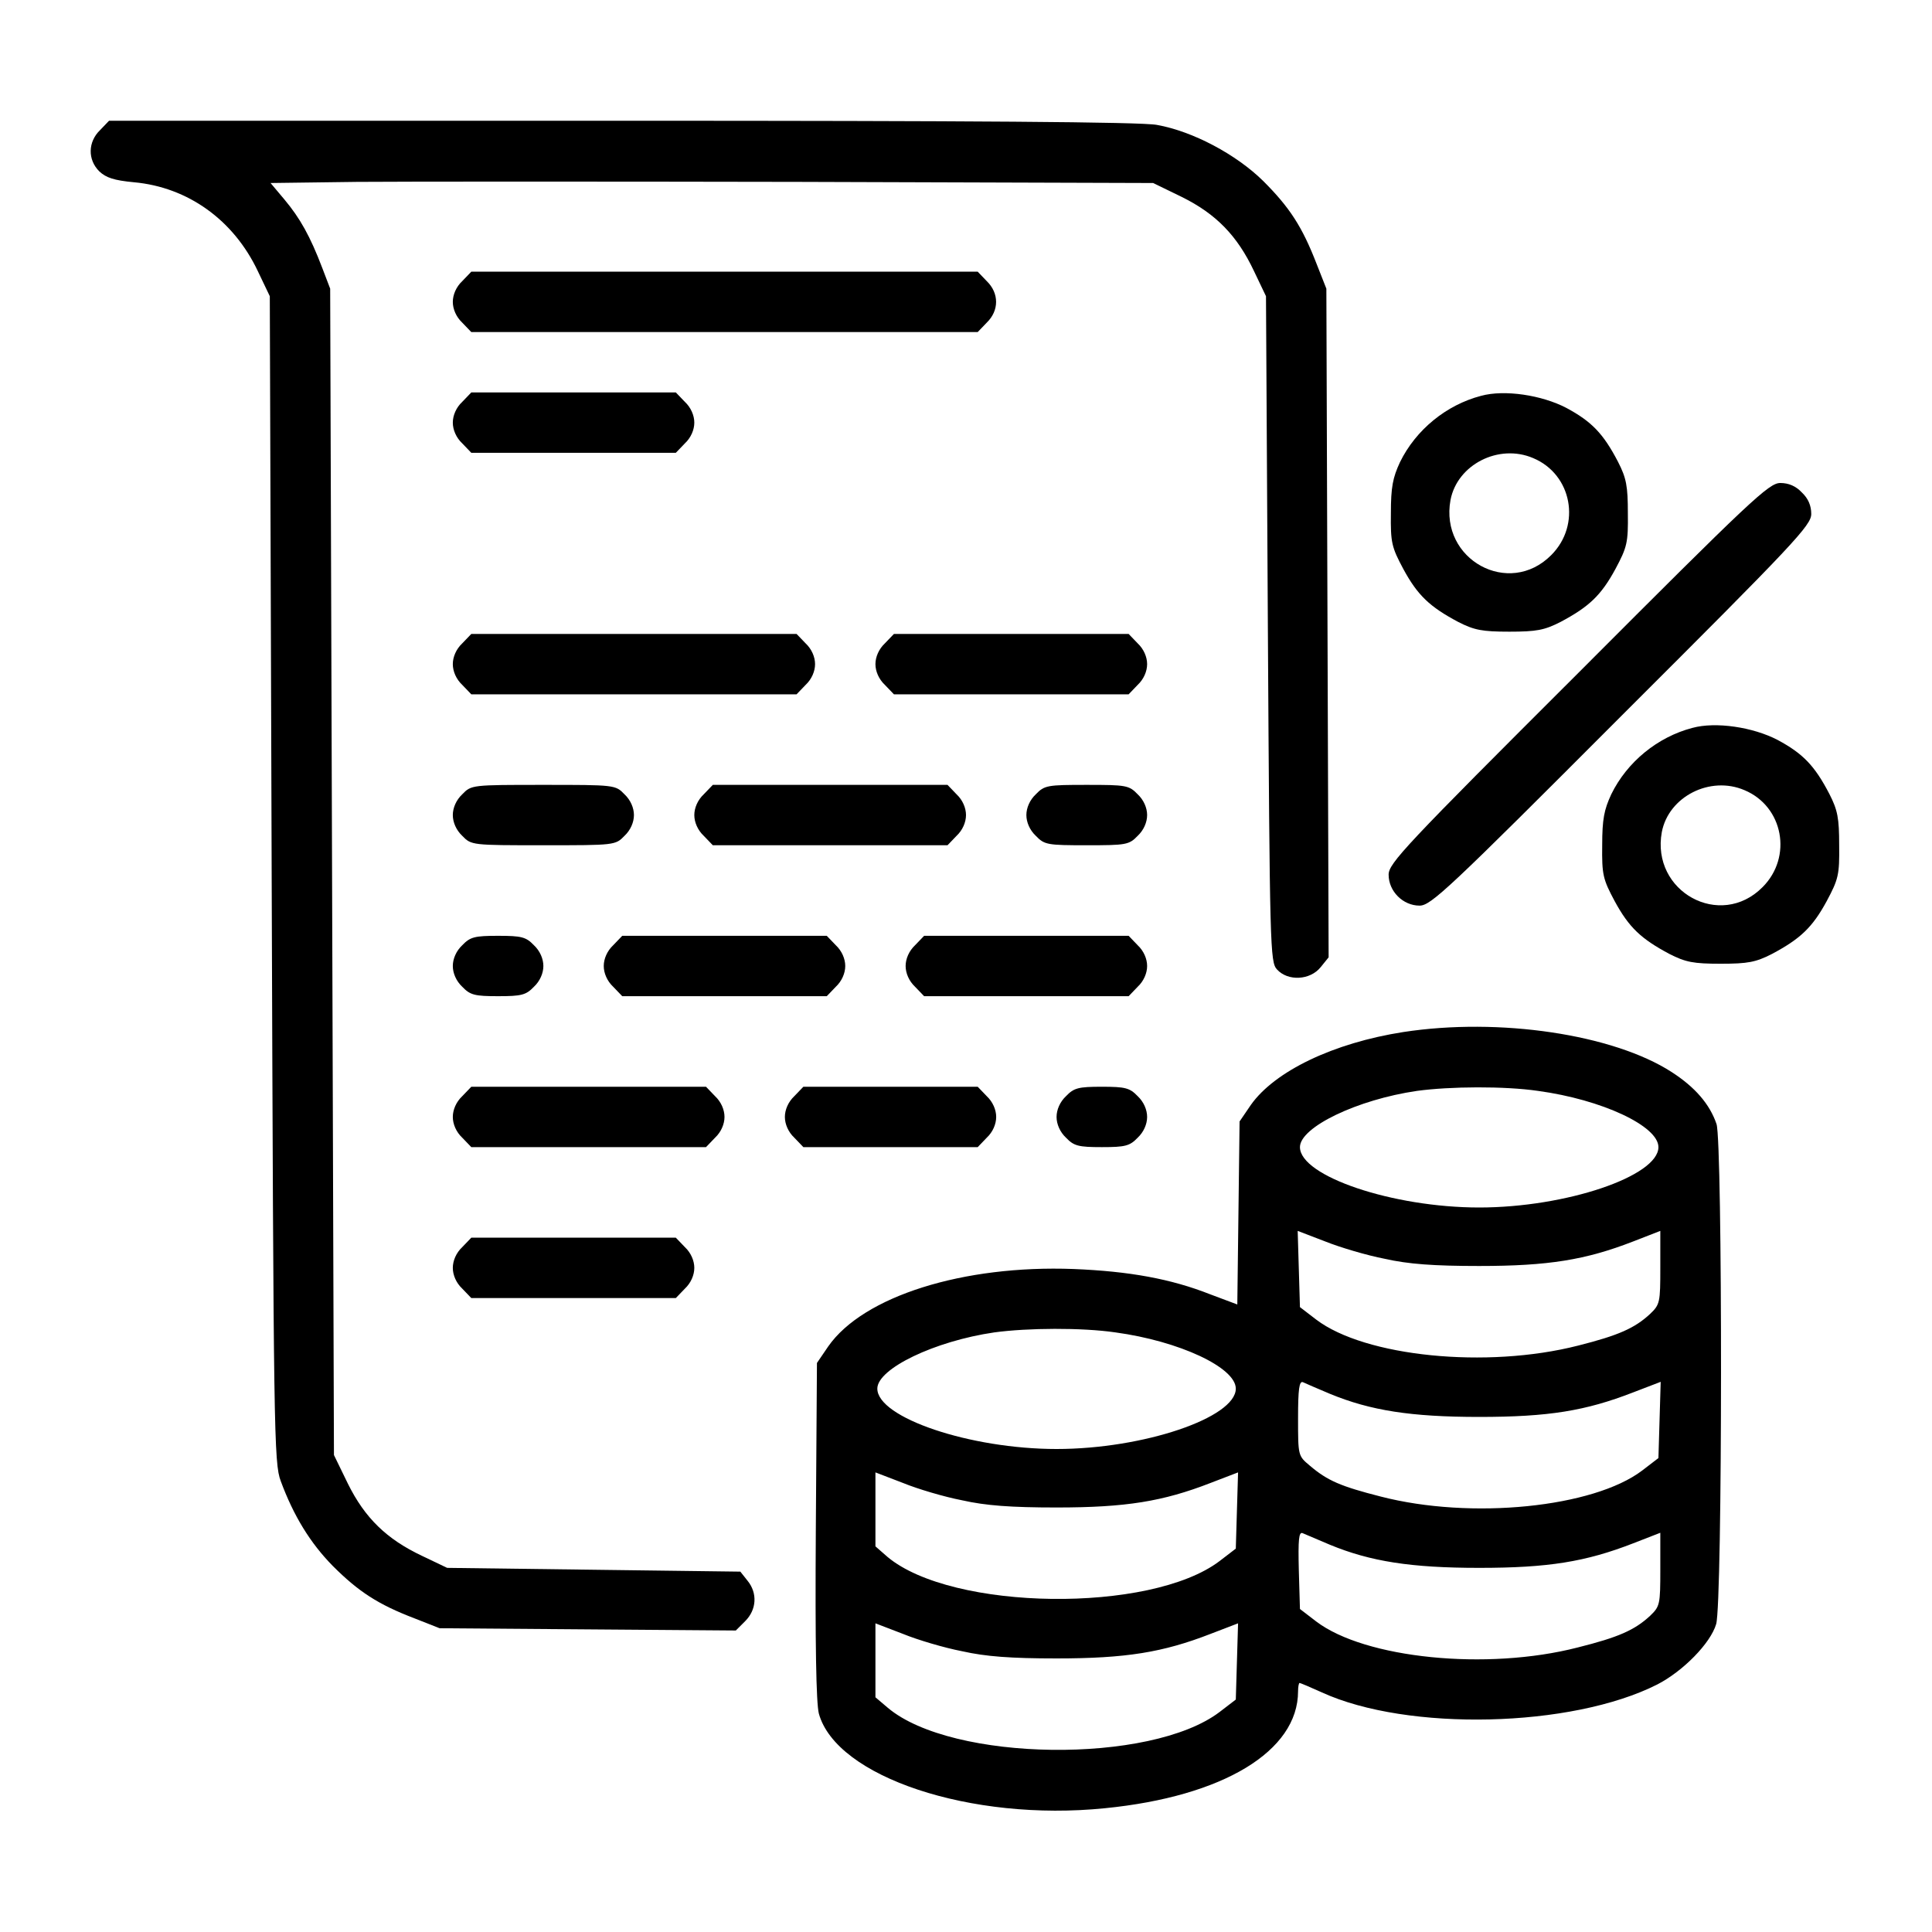
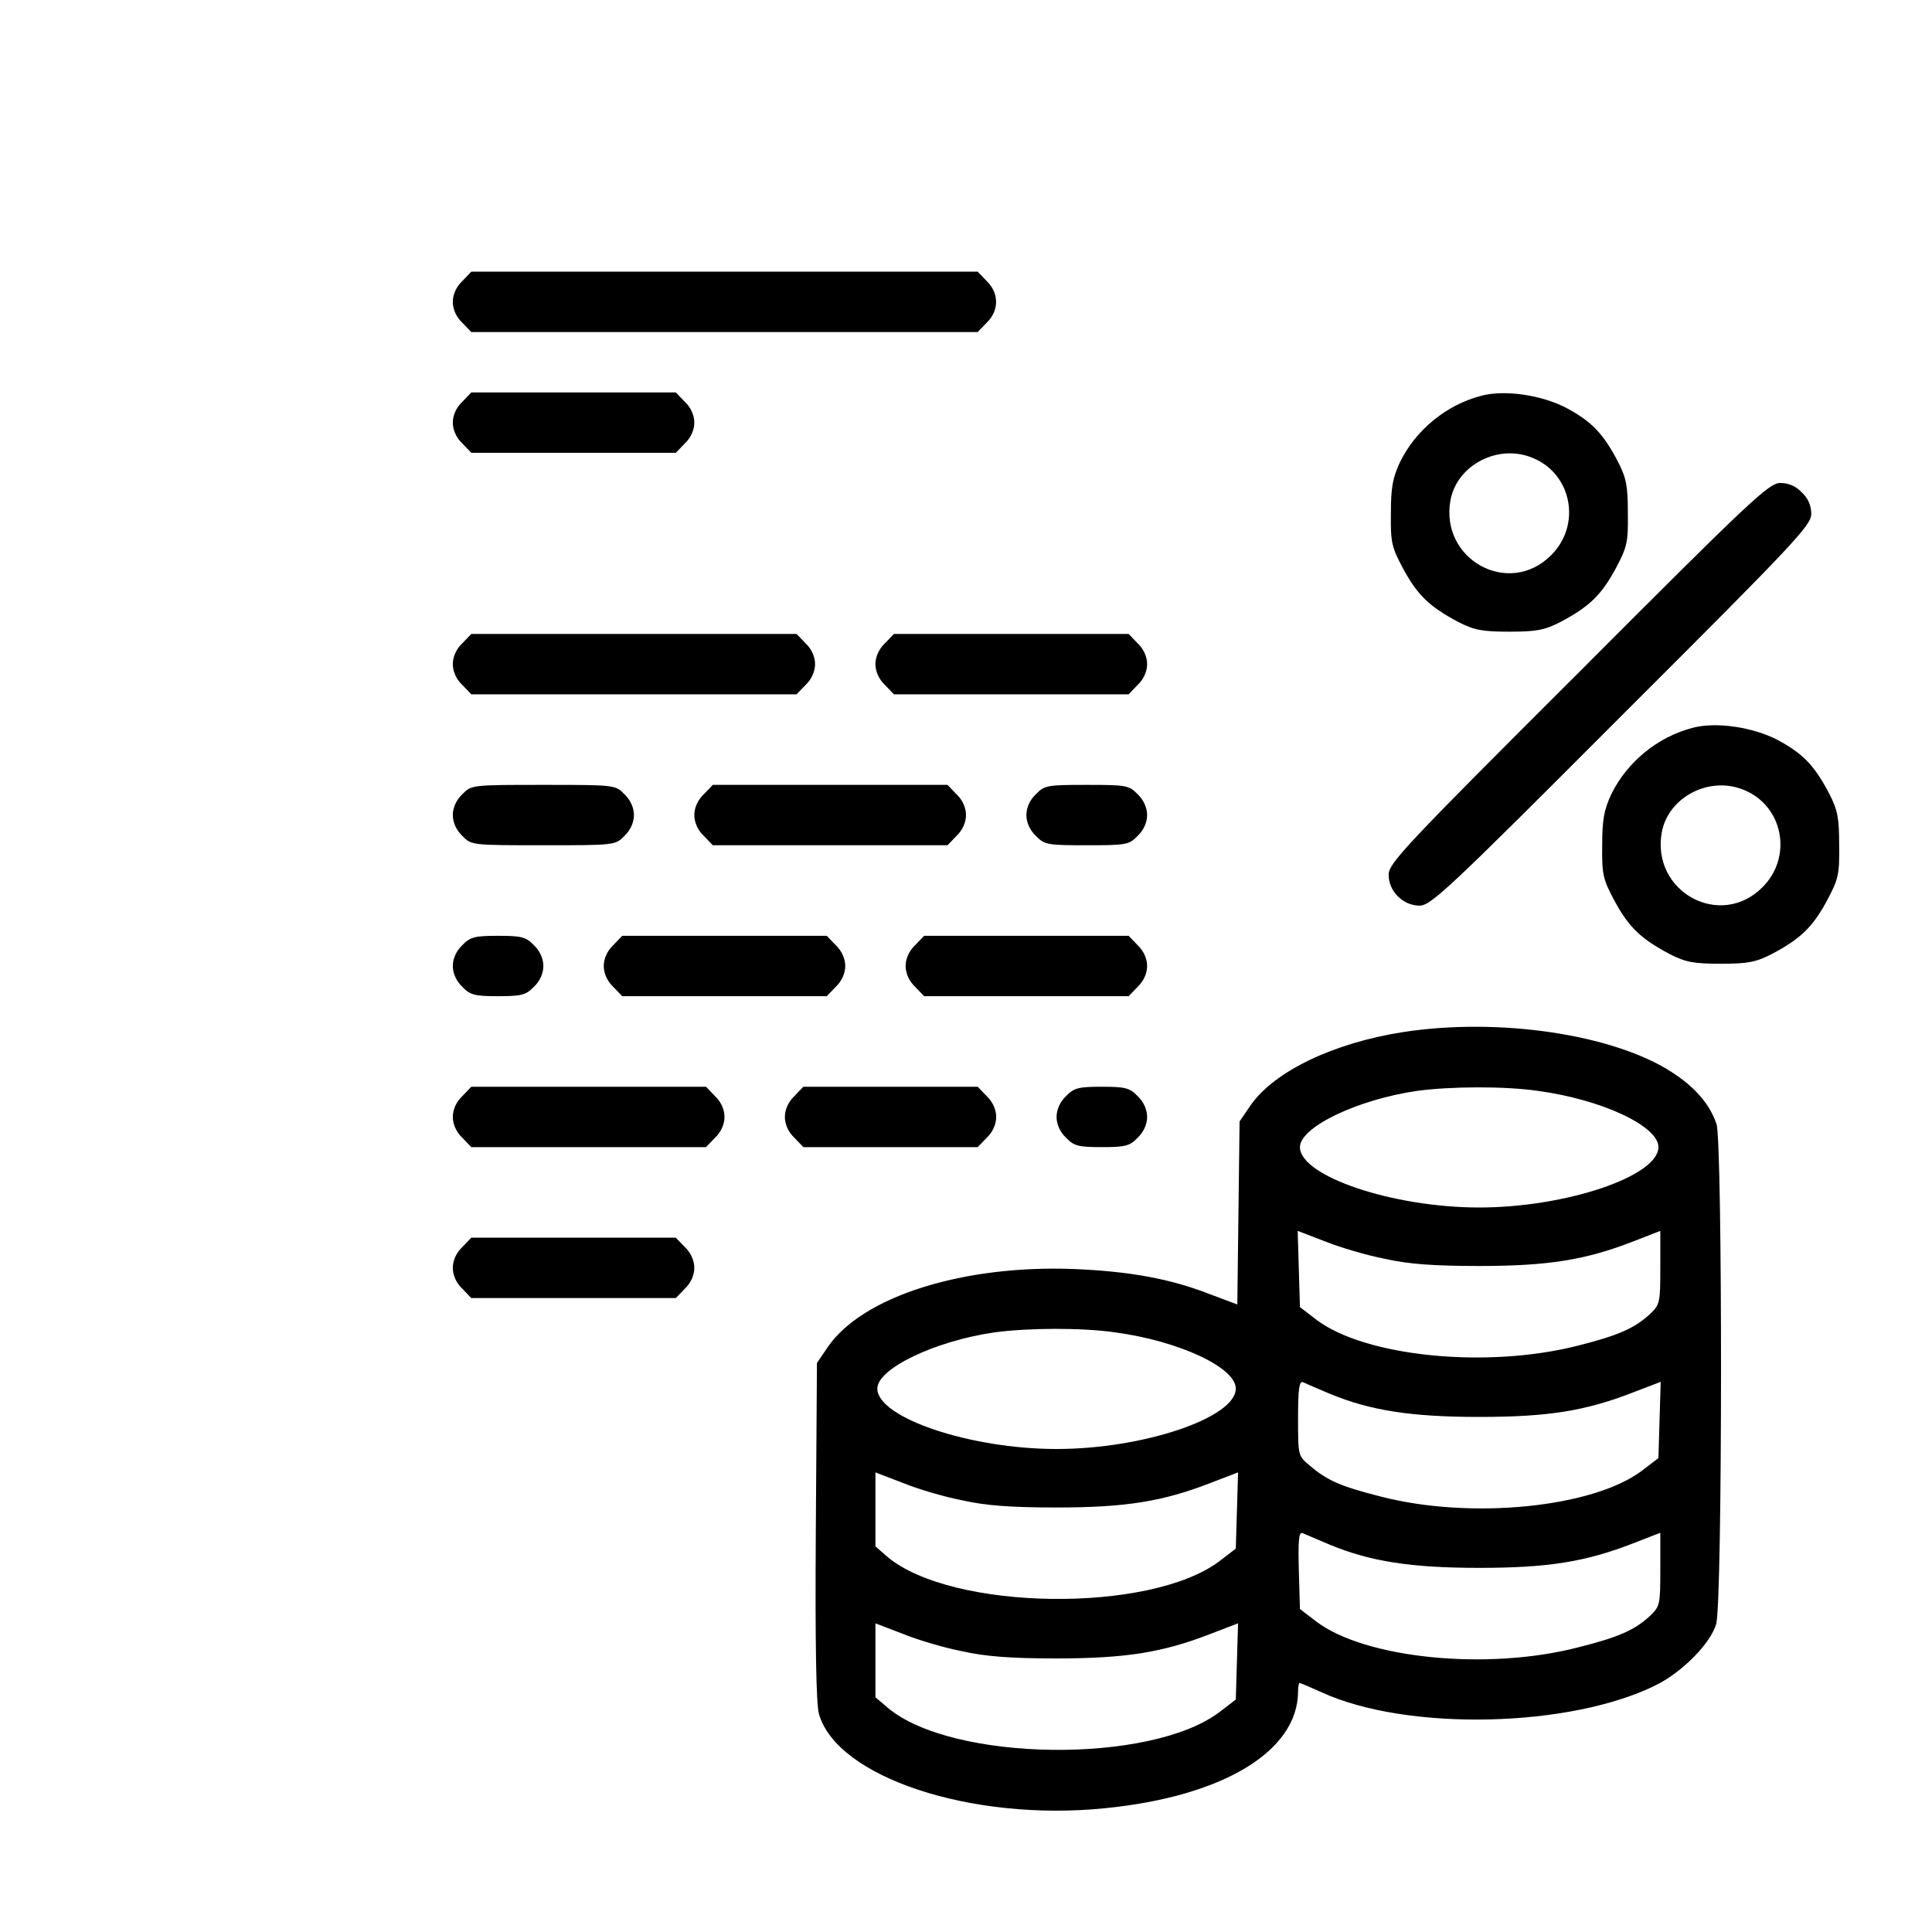
<svg xmlns="http://www.w3.org/2000/svg" version="1.0" width="512pt" height="512pt" viewBox="0 0 512 512" preserveAspectRatio="xMidYMid meet">
  <g transform="translate(0,512) scale(0.1,-0.1)" fill="#000000" stroke="none">
-     <path d="M265 4775 c-32 -31 -33 -78 -2 -109 18 -17 39 -24 92 -29 143 -13 264 -100 328 -235 l32 -67 5 -1545 c5 -1472 6 -1547 24 -1595 34 -92 78 -164 138 -225 68 -68 120 -102 217 -139 l66 -26 392 -3 393 -3 25 25 c30 30 33 74 6 107 l-19 24 -389 5 -388 5 -67 32 c-93 44 -151 100 -196 191 l-37 76 -5 1545 -5 1546 -21 55 c-32 84 -59 132 -100 181 l-37 44 229 3 c126 1 652 1 1170 0 l940 -3 76 -37 c91 -45 147 -103 191 -196 l32 -67 5 -881 c5 -849 6 -883 24 -903 29 -32 88 -29 116 6 l21 26 -3 886 -3 886 -26 66 c-38 98 -71 149 -141 219 -72 71 -187 132 -282 149 -41 8 -498 11 -1418 11 l-1359 0 -24 -25z" />
-     <path d="M1225 4375 c-16 -15 -25 -36 -25 -55 0 -19 9 -40 25 -55 l24 -25 671 0 671 0 24 25 c33 32 33 78 0 110 l-24 25 -671 0 -671 0 -24 -25z" />
+     <path d="M1225 4375 c-16 -15 -25 -36 -25 -55 0 -19 9 -40 25 -55 l24 -25 671 0 671 0 24 25 c33 32 33 78 0 110 l-24 25 -671 0 -671 0 -24 -25" />
    <path d="M1225 4055 c-16 -15 -25 -36 -25 -55 0 -19 9 -40 25 -55 l24 -25 271 0 271 0 24 25 c16 15 25 36 25 55 0 19 -9 40 -25 55 l-24 25 -271 0 -271 0 -24 -25z" />
    <path d="M3925 4071 c-92 -24 -173 -90 -215 -176 -19 -41 -24 -66 -24 -135 -1 -78 2 -90 33 -148 38 -70 70 -100 145 -140 43 -22 64 -26 136 -26 72 0 93 4 136 26 75 40 107 70 145 140 31 58 34 70 33 148 0 72 -4 93 -26 136 -39 75 -70 107 -137 143 -65 34 -164 49 -226 32z m138 -165 c103 -43 128 -177 48 -257 -112 -113 -296 -12 -267 146 18 94 128 150 219 111z" />
    <path d="M4183 3337 c-460 -459 -503 -505 -503 -535 0 -44 38 -82 82 -82 30 0 76 43 535 503 460 459 503 505 503 535 0 22 -8 41 -25 57 -16 17 -35 25 -57 25 -30 0 -76 -43 -535 -503z" />
    <path d="M1225 3415 c-16 -15 -25 -36 -25 -55 0 -19 9 -40 25 -55 l24 -25 431 0 431 0 24 25 c16 15 25 36 25 55 0 19 -9 40 -25 55 l-24 25 -431 0 -431 0 -24 -25z" />
    <path d="M2345 3415 c-16 -15 -25 -36 -25 -55 0 -19 9 -40 25 -55 l24 -25 311 0 311 0 24 25 c16 15 25 36 25 55 0 19 -9 40 -25 55 l-24 25 -311 0 -311 0 -24 -25z" />
    <path d="M4485 3191 c-92 -24 -173 -90 -215 -176 -19 -41 -24 -66 -24 -135 -1 -78 2 -90 33 -148 38 -70 70 -100 145 -140 43 -22 64 -26 136 -26 72 0 93 4 136 26 75 40 107 70 145 140 31 58 34 70 33 148 0 72 -4 93 -26 136 -39 75 -70 107 -137 143 -65 34 -164 49 -226 32z m138 -165 c103 -43 128 -177 48 -257 -112 -113 -296 -12 -267 146 18 94 128 150 219 111z" />
    <path d="M1225 3015 c-16 -15 -25 -36 -25 -55 0 -19 9 -40 25 -55 24 -25 26 -25 215 -25 189 0 191 0 215 25 16 15 25 36 25 55 0 19 -9 40 -25 55 -24 25 -26 25 -215 25 -189 0 -191 0 -215 -25z" />
    <path d="M1865 3015 c-16 -15 -25 -36 -25 -55 0 -19 9 -40 25 -55 l24 -25 311 0 311 0 24 25 c16 15 25 36 25 55 0 19 -9 40 -25 55 l-24 25 -311 0 -311 0 -24 -25z" />
    <path d="M2745 3015 c-16 -15 -25 -36 -25 -55 0 -19 9 -40 25 -55 23 -24 31 -25 135 -25 104 0 112 1 135 25 16 15 25 36 25 55 0 19 -9 40 -25 55 -23 24 -31 25 -135 25 -104 0 -112 -1 -135 -25z" />
    <path d="M1225 2615 c-16 -15 -25 -36 -25 -55 0 -19 9 -40 25 -55 21 -22 33 -25 95 -25 62 0 74 3 95 25 16 15 25 36 25 55 0 19 -9 40 -25 55 -21 22 -33 25 -95 25 -62 0 -74 -3 -95 -25z" />
    <path d="M1625 2615 c-16 -15 -25 -36 -25 -55 0 -19 9 -40 25 -55 l24 -25 271 0 271 0 24 25 c16 15 25 36 25 55 0 19 -9 40 -25 55 l-24 25 -271 0 -271 0 -24 -25z" />
    <path d="M2425 2615 c-16 -15 -25 -36 -25 -55 0 -19 9 -40 25 -55 l24 -25 271 0 271 0 24 25 c16 15 25 36 25 55 0 19 -9 40 -25 55 l-24 25 -271 0 -271 0 -24 -25z" />
    <path d="M3719 2385 c-186 -29 -341 -104 -404 -193 l-30 -44 -3 -243 -3 -242 -72 27 c-104 41 -214 61 -362 67 -292 11 -557 -72 -650 -205 l-30 -44 -3 -444 c-2 -302 1 -457 8 -485 46 -168 403 -287 758 -251 313 31 512 151 512 310 0 12 2 22 4 22 2 0 28 -11 59 -25 227 -104 662 -94 889 21 68 35 141 109 156 160 17 57 17 1275 1 1325 -18 53 -57 98 -119 138 -155 100 -457 145 -711 106z m357 -156 c169 -23 319 -93 319 -149 0 -77 -245 -160 -475 -160 -229 0 -475 83 -475 160 0 53 152 126 310 149 88 12 232 13 321 0z m-406 -445 c62 -14 129 -19 250 -19 183 0 282 16 408 65 l72 28 0 -97 c0 -93 -1 -98 -27 -123 -41 -38 -84 -57 -191 -84 -243 -62 -565 -29 -694 69 l-43 33 -3 101 -3 101 73 -28 c40 -16 111 -37 158 -46z m-714 -195 c169 -23 319 -93 319 -149 0 -77 -245 -160 -475 -160 -229 0 -475 83 -475 160 0 53 152 126 310 149 88 12 232 13 321 0z m569 -163 c107 -44 214 -61 395 -61 184 0 282 16 408 65 l73 28 -3 -101 -3 -101 -43 -33 c-129 -98 -453 -131 -693 -69 -106 27 -141 42 -188 82 -31 26 -31 26 -31 126 0 76 3 99 13 95 6 -3 39 -17 72 -31z m-975 -282 c62 -14 129 -19 250 -19 184 0 282 16 408 65 l73 28 -3 -101 -3 -101 -43 -33 c-183 -139 -709 -132 -880 11 l-32 28 0 98 0 98 73 -28 c39 -16 110 -37 157 -46z m975 -118 c107 -44 214 -61 395 -61 183 0 282 16 408 65 l72 28 0 -97 c0 -93 -1 -98 -27 -123 -41 -38 -84 -57 -192 -84 -241 -62 -564 -29 -693 69 l-43 33 -3 103 c-2 81 0 102 10 98 7 -3 40 -17 73 -31z m-975 -282 c62 -14 129 -19 250 -19 184 0 282 16 408 65 l73 28 -3 -101 -3 -101 -43 -33 c-183 -139 -709 -132 -879 11 l-33 28 0 98 0 98 73 -28 c39 -16 110 -37 157 -46z" />
    <path d="M1225 2215 c-16 -15 -25 -36 -25 -55 0 -19 9 -40 25 -55 l24 -25 311 0 311 0 24 25 c16 15 25 36 25 55 0 19 -9 40 -25 55 l-24 25 -311 0 -311 0 -24 -25z" />
    <path d="M2105 2215 c-16 -15 -25 -36 -25 -55 0 -19 9 -40 25 -55 l24 -25 231 0 231 0 24 25 c16 15 25 36 25 55 0 19 -9 40 -25 55 l-24 25 -231 0 -231 0 -24 -25z" />
    <path d="M2825 2215 c-16 -15 -25 -36 -25 -55 0 -19 9 -40 25 -55 21 -22 33 -25 95 -25 62 0 74 3 95 25 16 15 25 36 25 55 0 19 -9 40 -25 55 -21 22 -33 25 -95 25 -62 0 -74 -3 -95 -25z" />
    <path d="M1225 1815 c-16 -15 -25 -36 -25 -55 0 -19 9 -40 25 -55 l24 -25 271 0 271 0 24 25 c16 15 25 36 25 55 0 19 -9 40 -25 55 l-24 25 -271 0 -271 0 -24 -25z" />
  </g>
</svg>